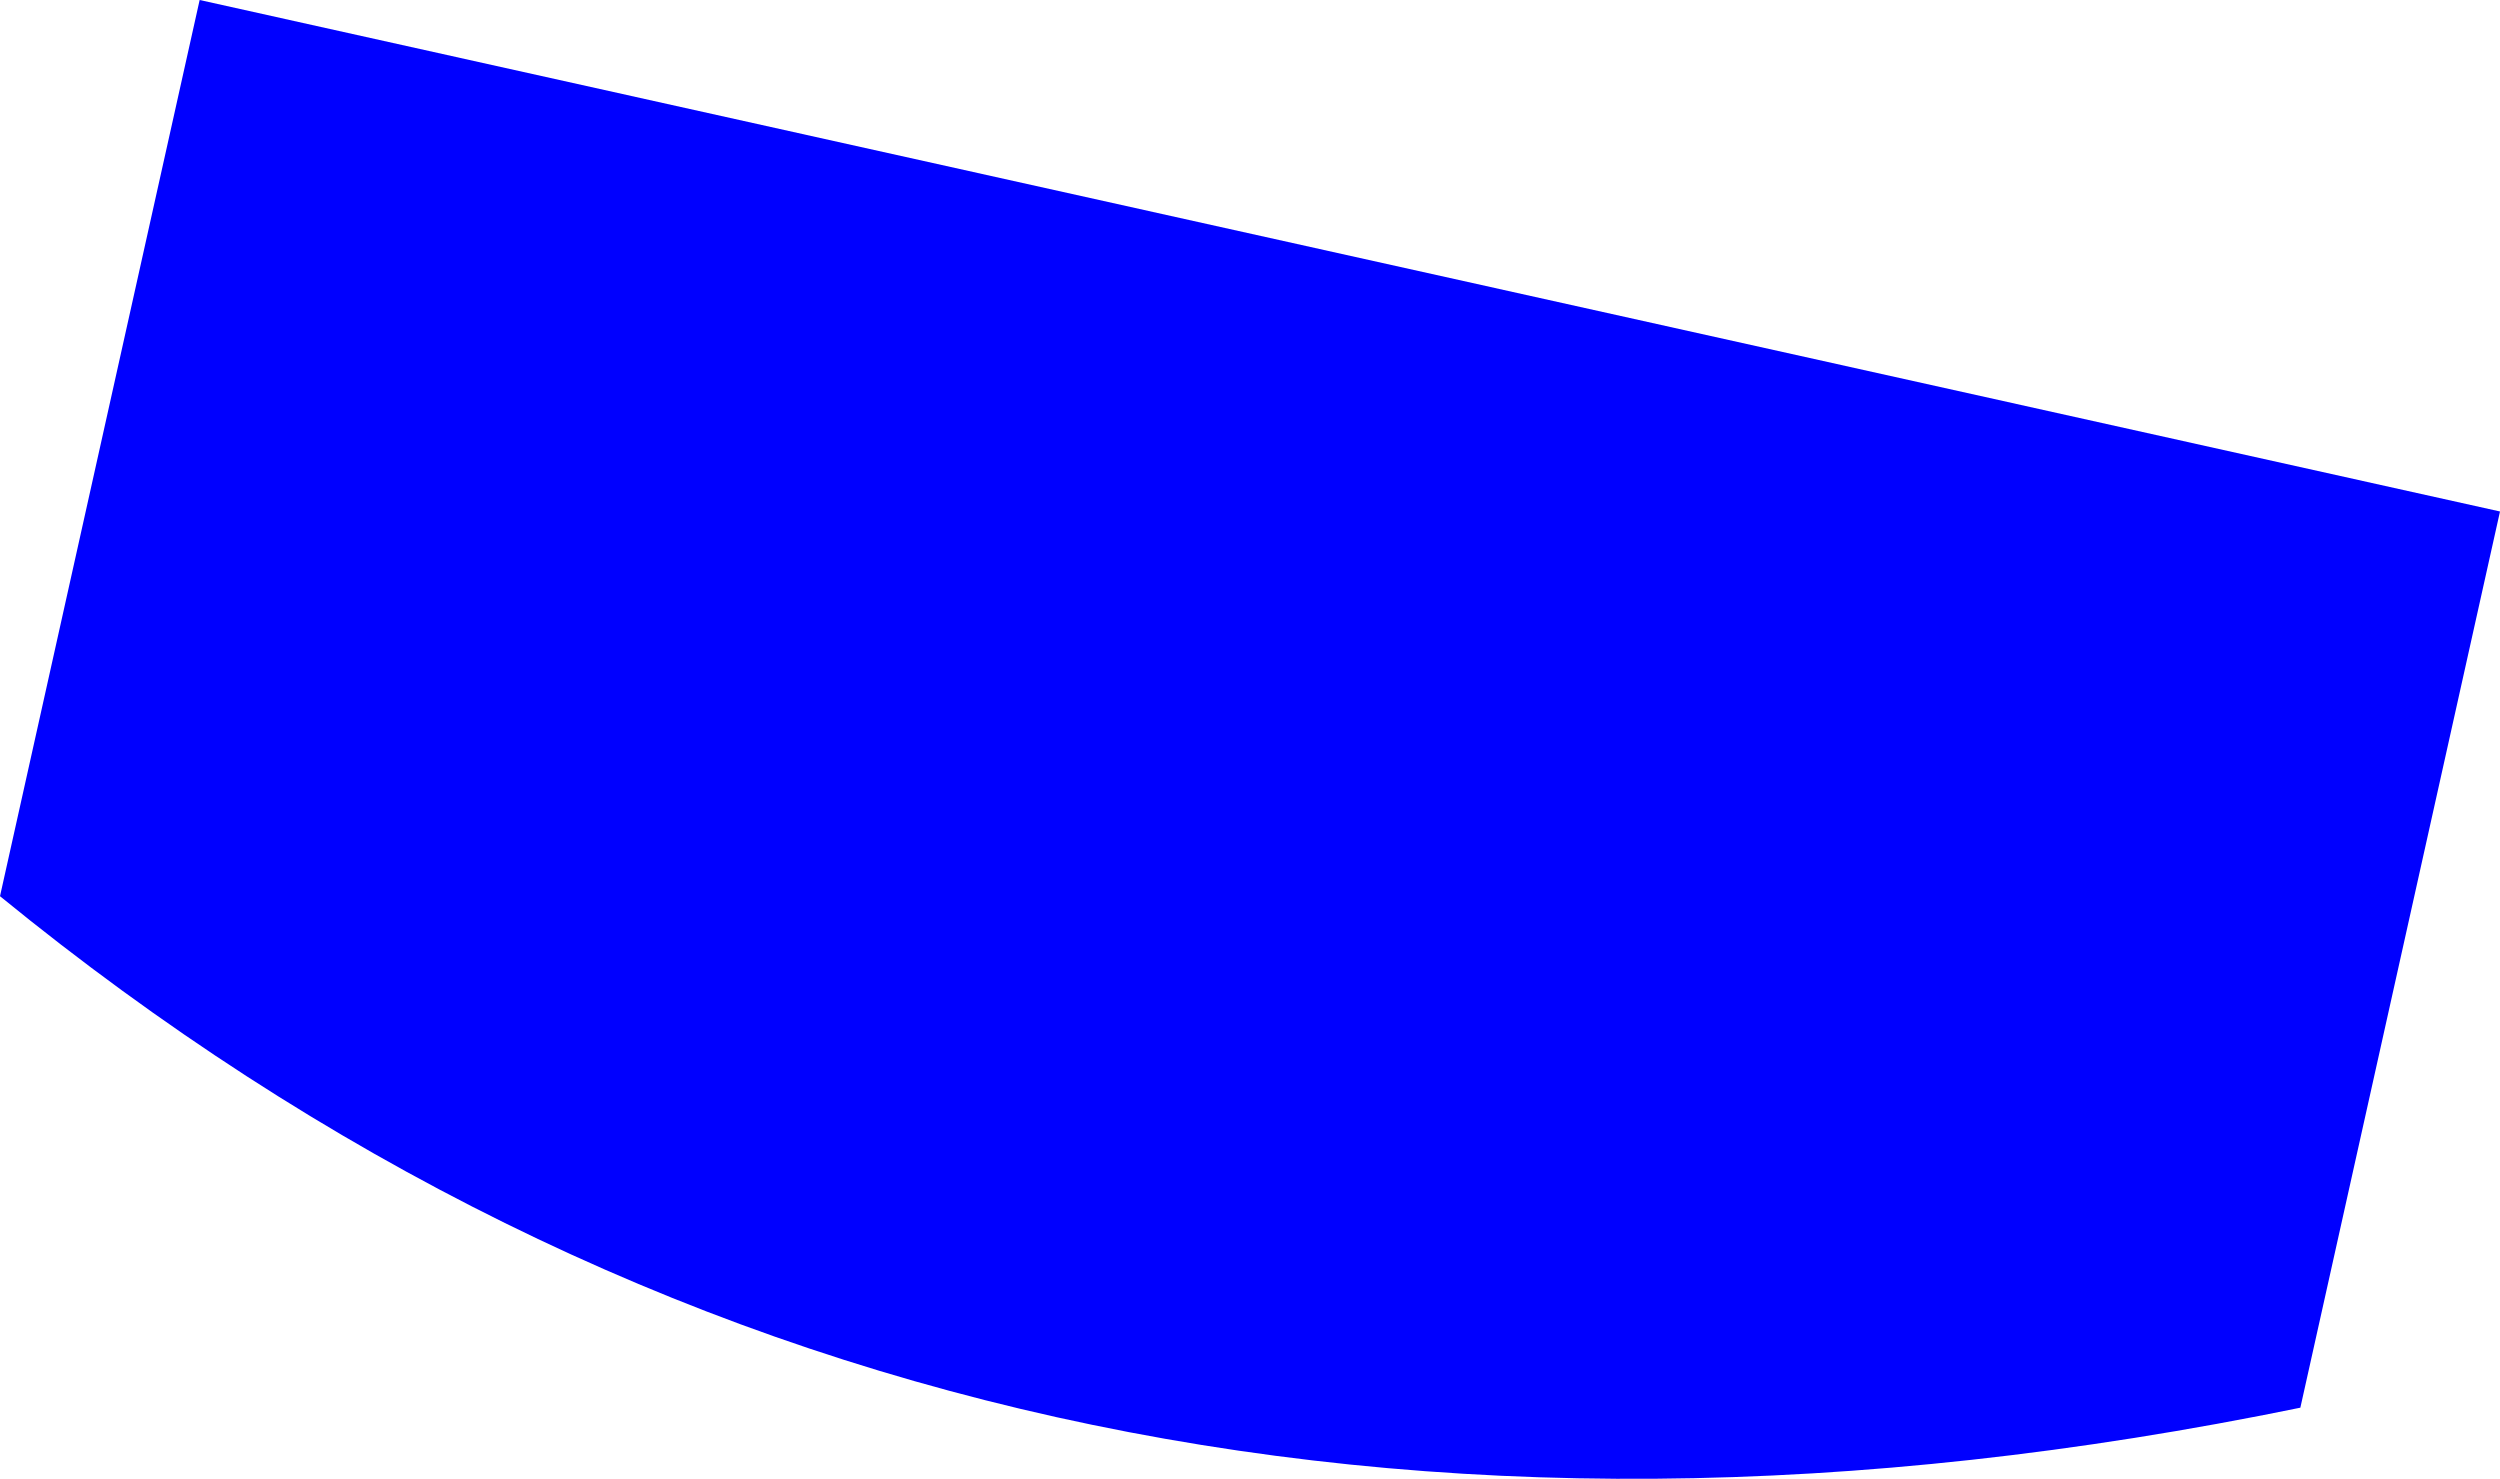
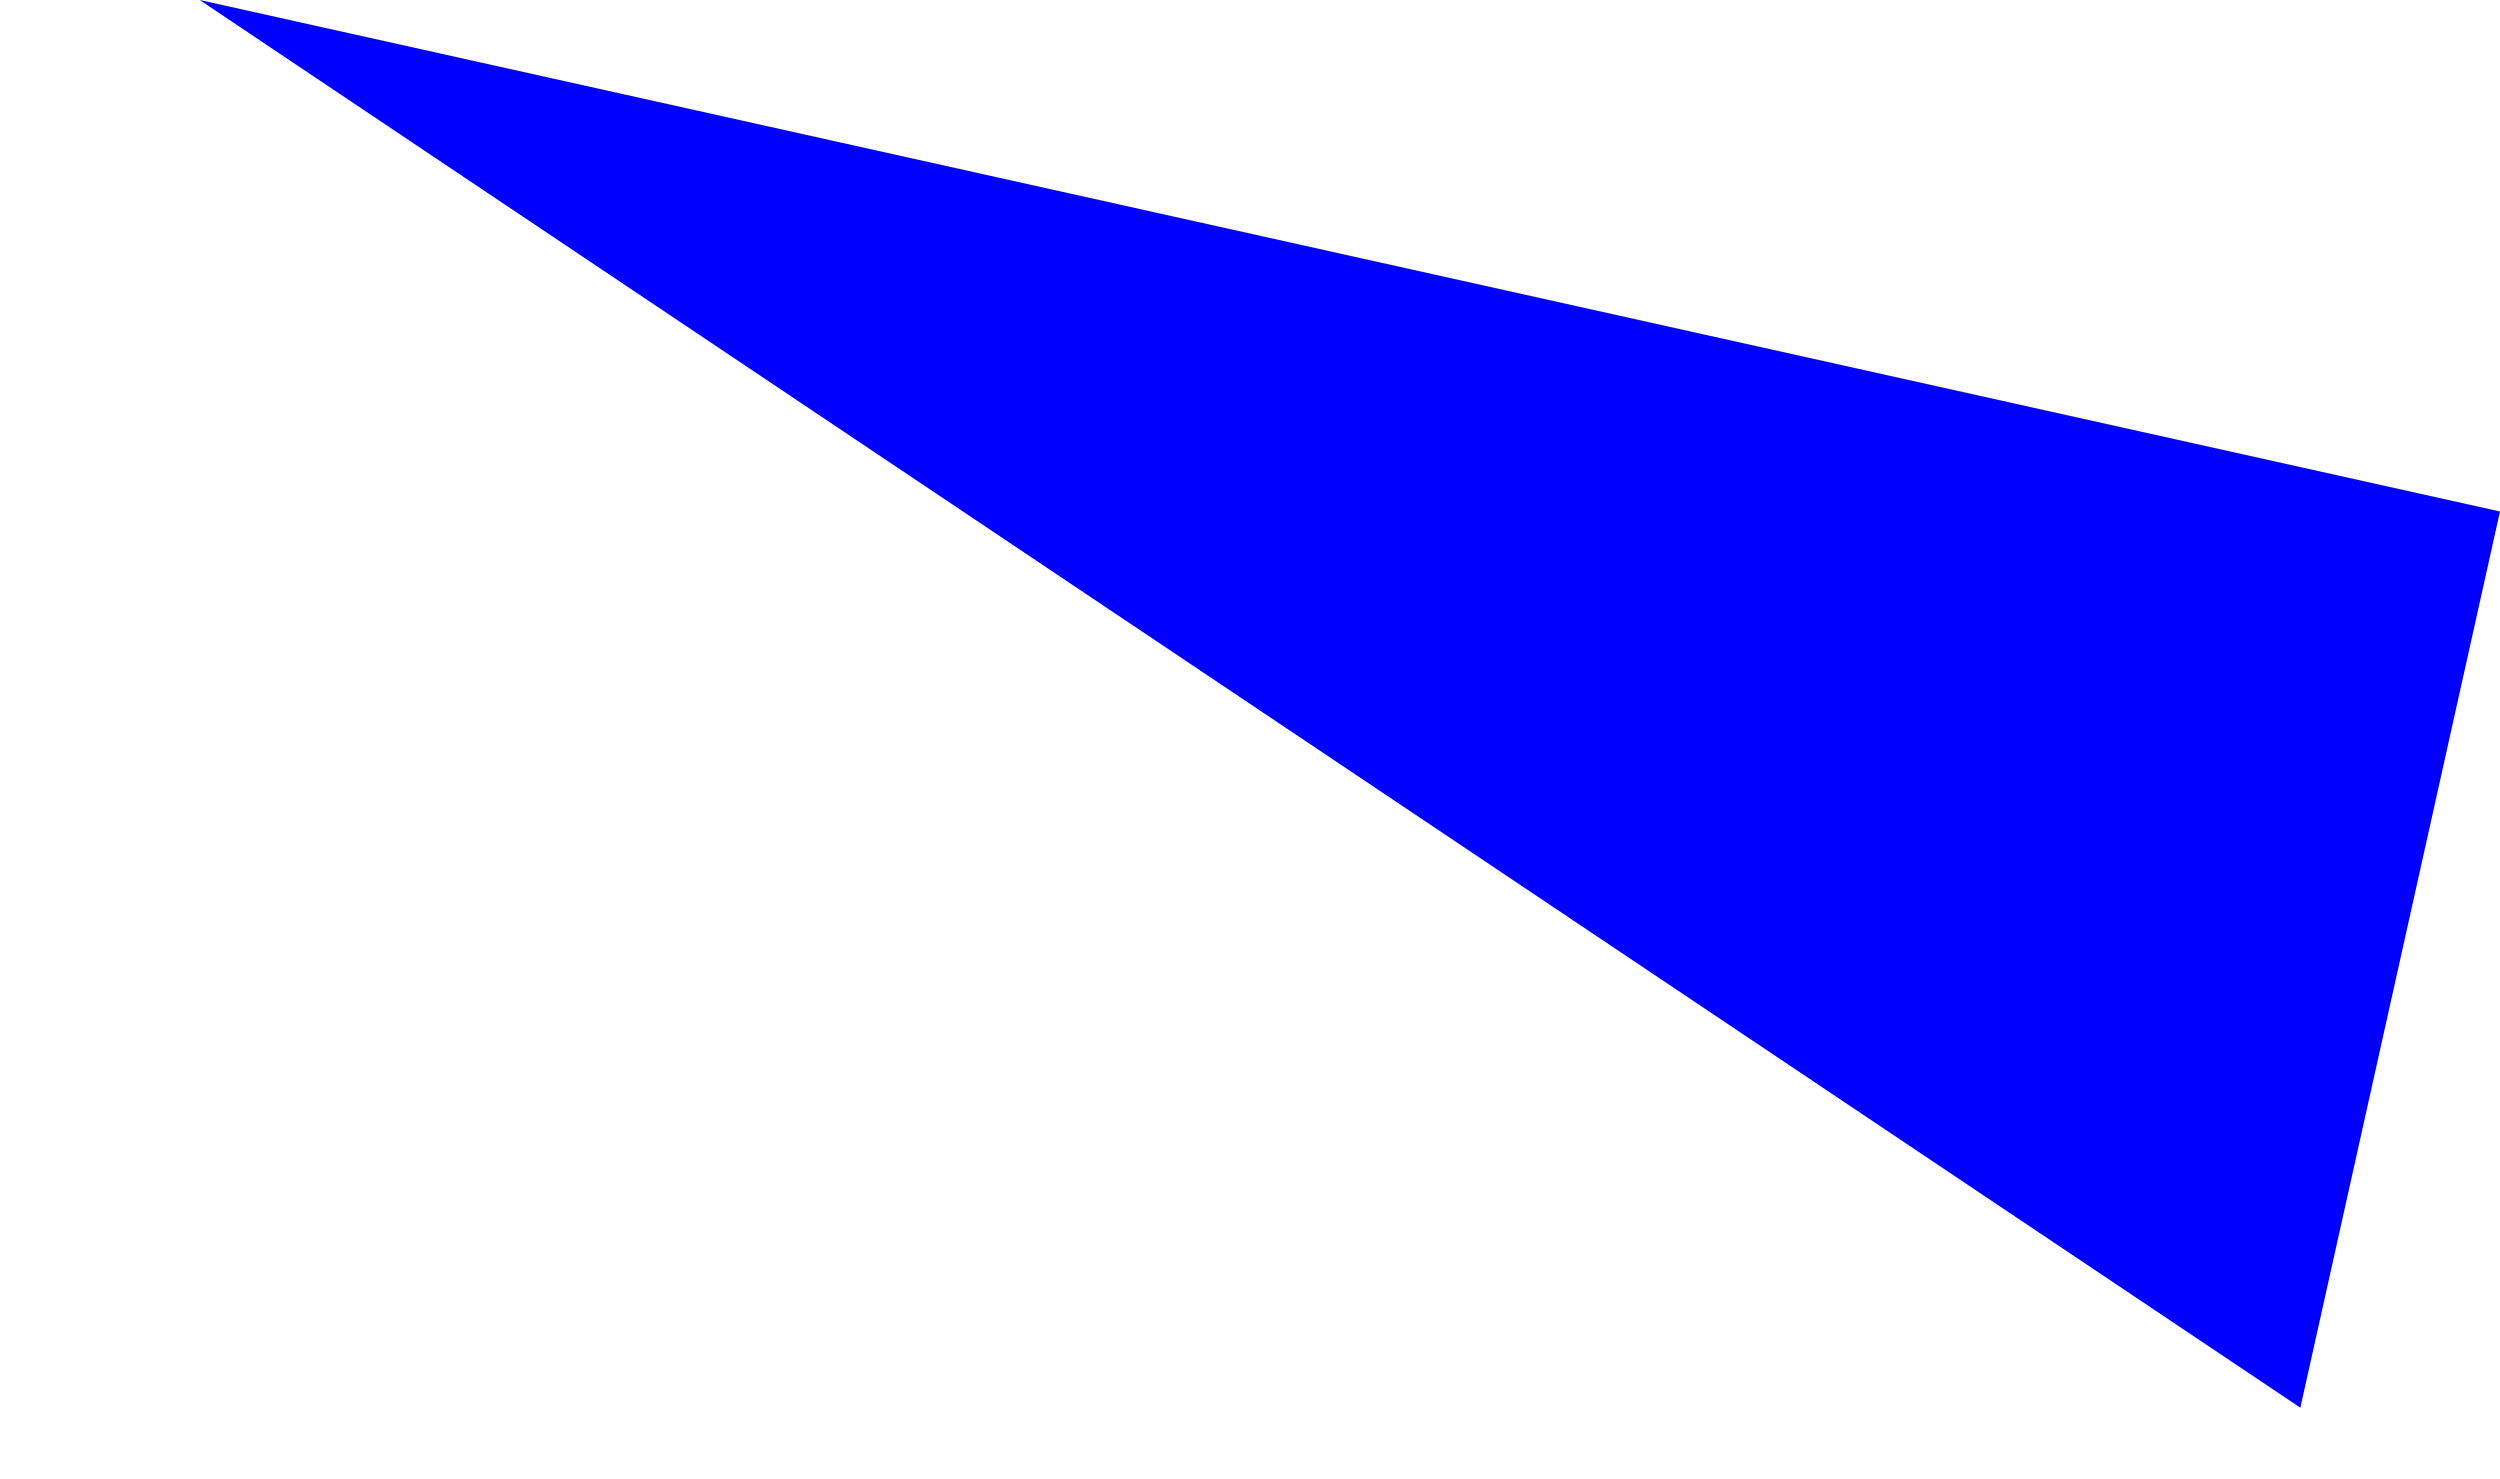
<svg xmlns="http://www.w3.org/2000/svg" height="167.4px" width="283.0px">
  <g transform="matrix(1.0, 0.0, 0.0, 1.0, -215.85, -185.3)">
-     <path d="M476.25 344.65 Q324.85 375.75 215.85 286.75 L238.45 185.3 498.85 243.2 476.25 344.65" fill="#0000ff" fill-rule="evenodd" stroke="none" />
+     <path d="M476.25 344.65 L238.45 185.3 498.85 243.2 476.25 344.65" fill="#0000ff" fill-rule="evenodd" stroke="none" />
  </g>
</svg>